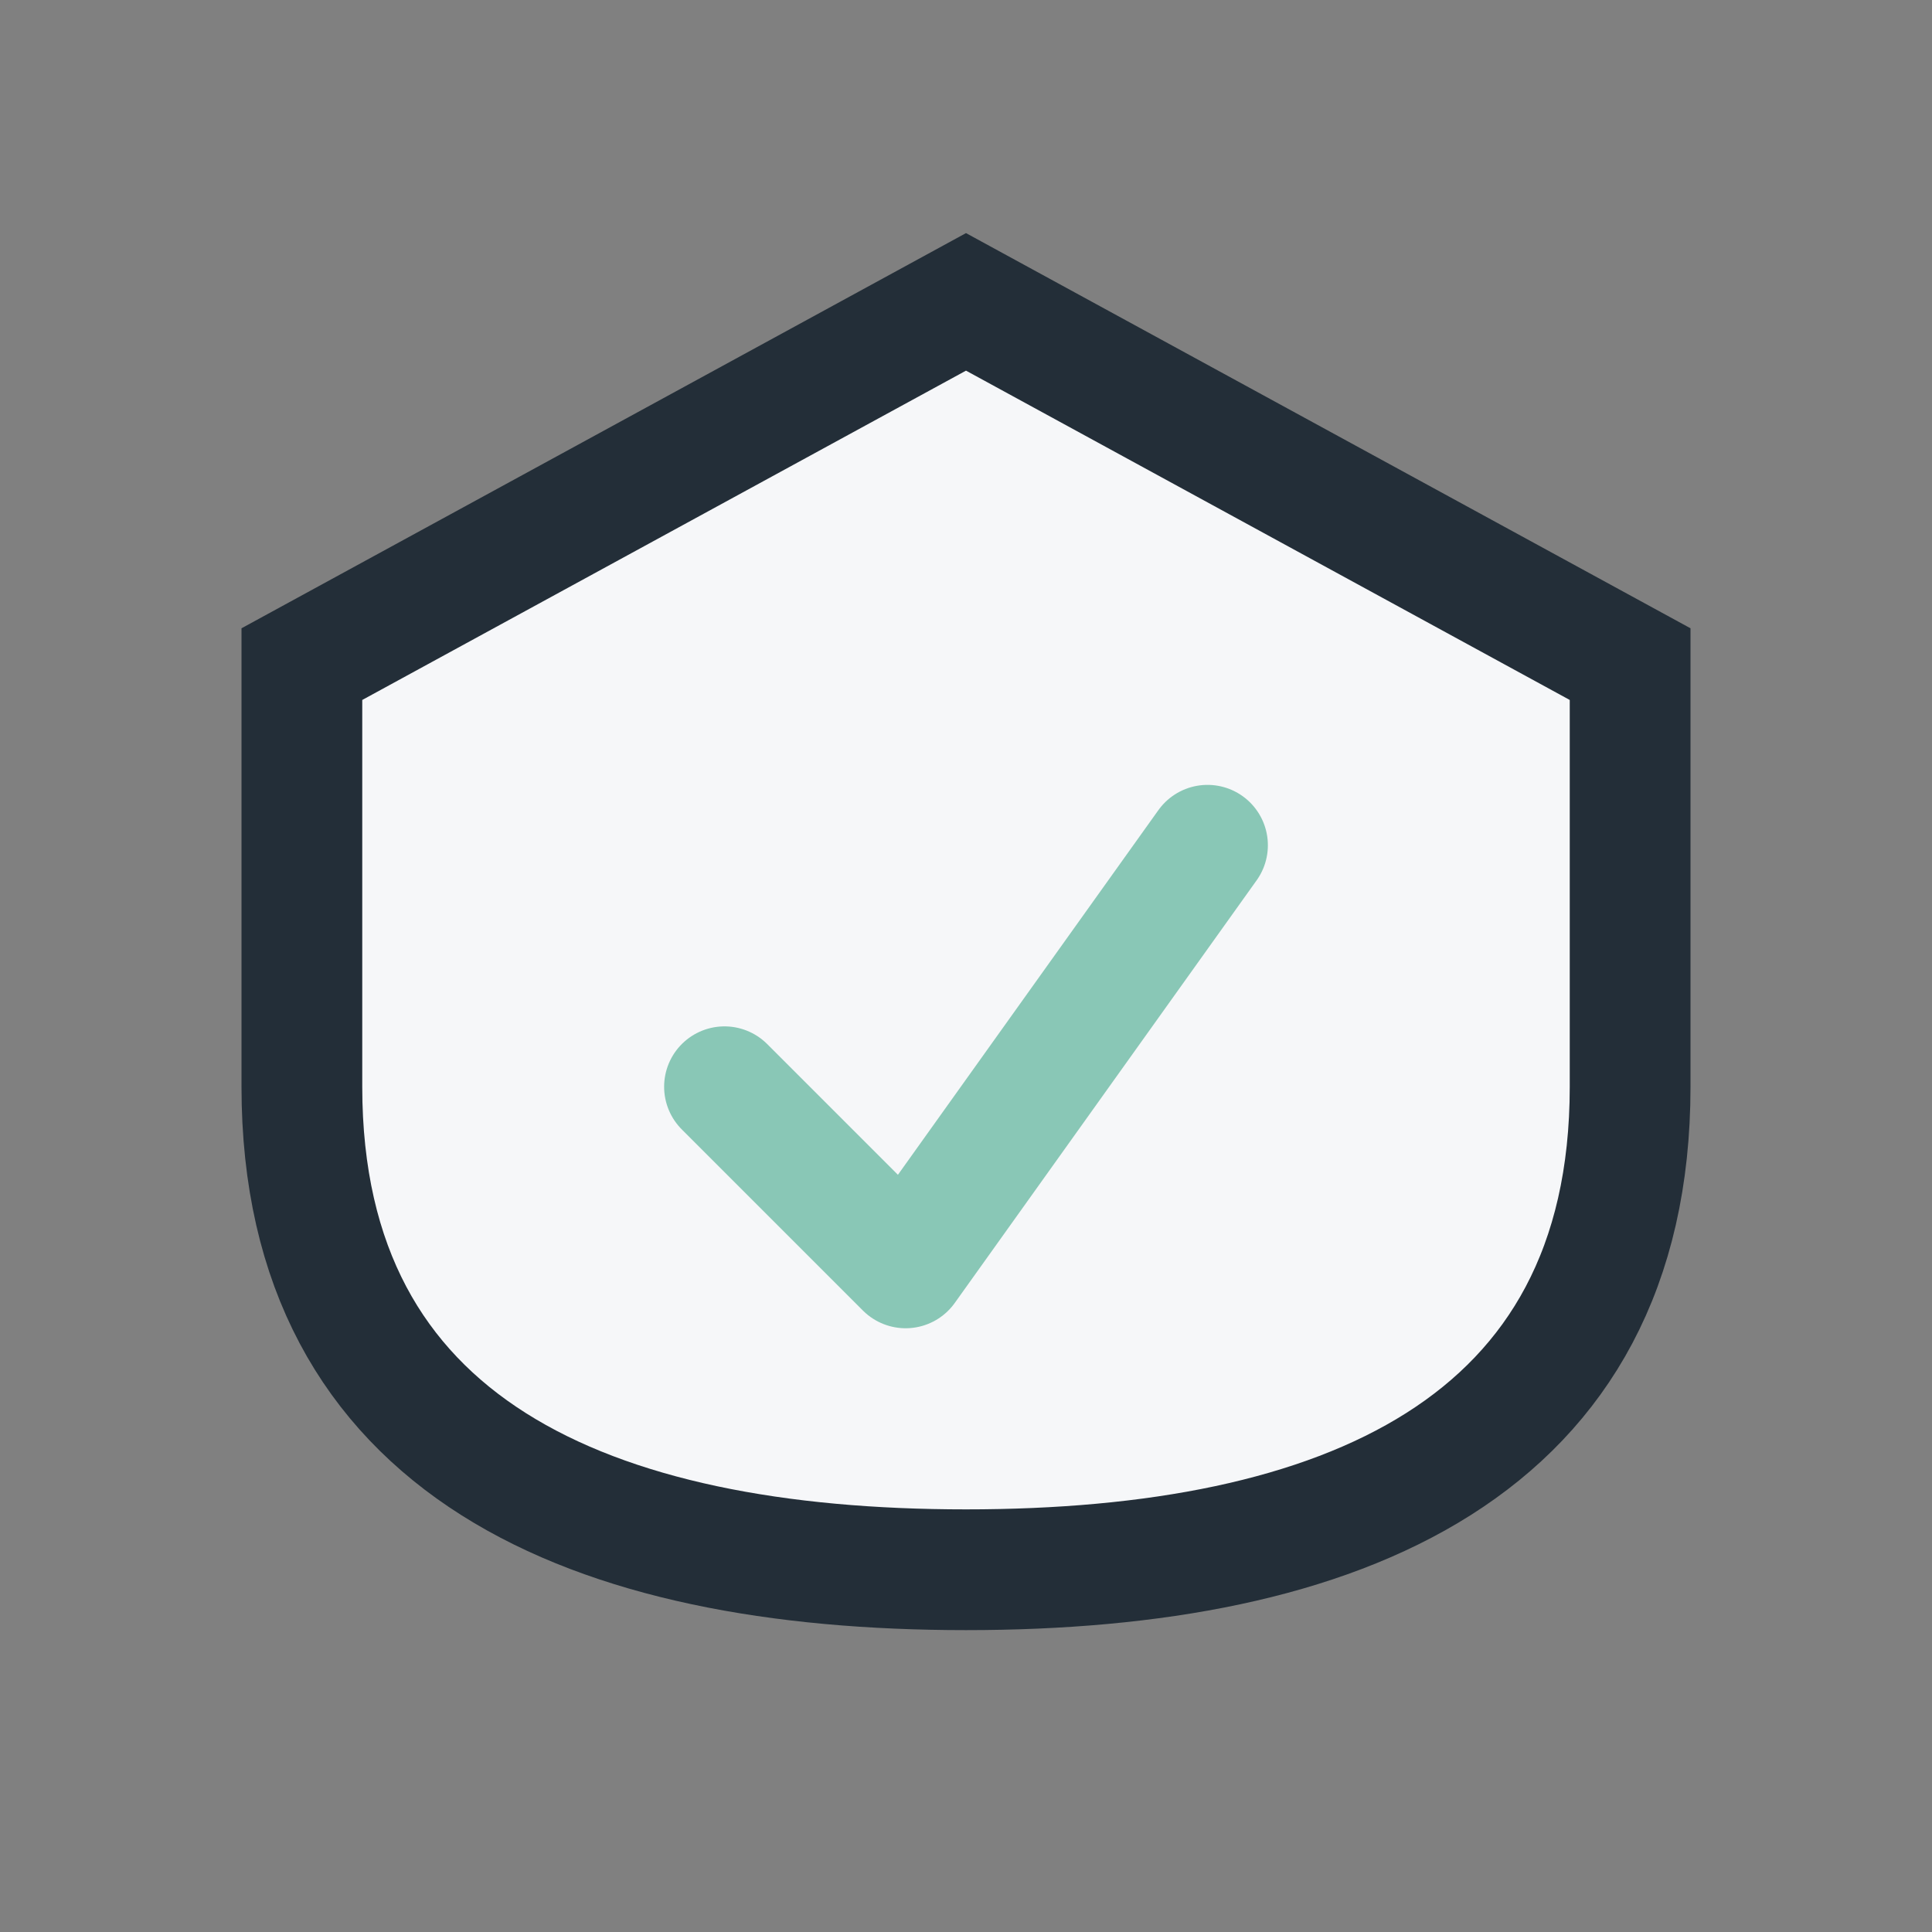
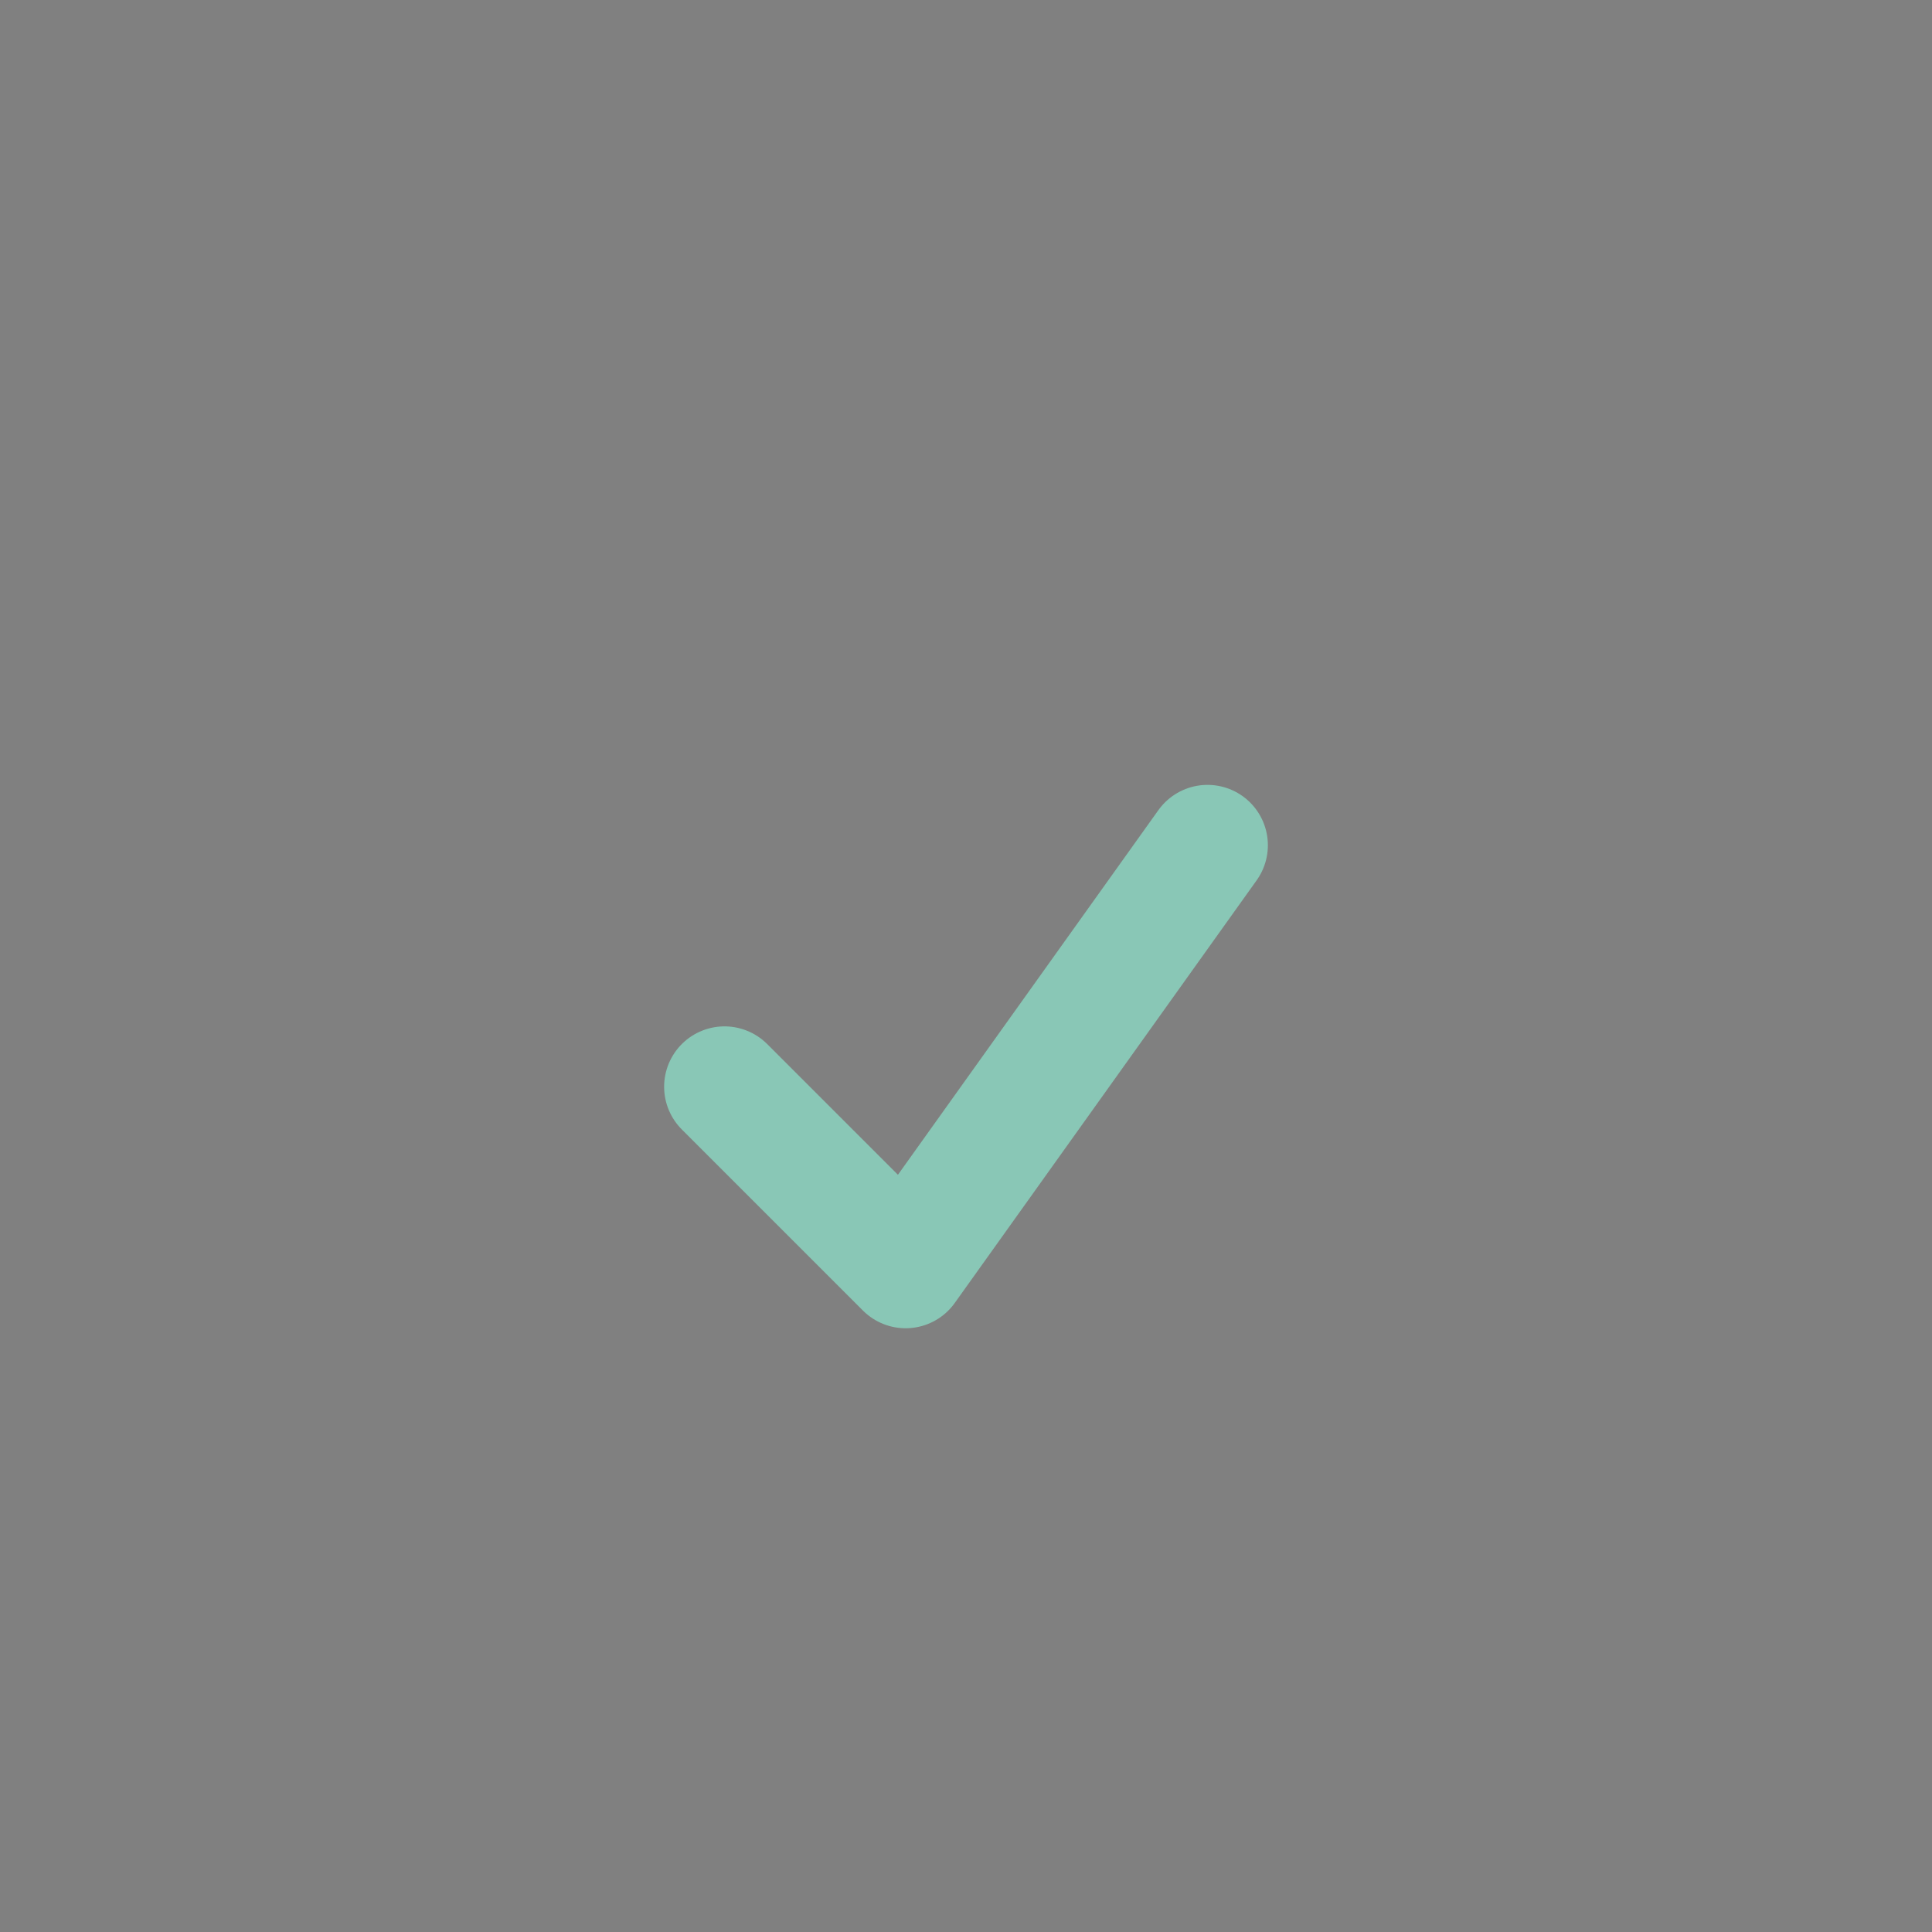
<svg xmlns="http://www.w3.org/2000/svg" width="32" height="32" viewBox="0 0 32 32">
  <rect x="0" y="0" width="32" height="32" fill="#808080" stroke="none" />
-   <path d="M16 5L27 11v7c0 6-4.8 8-11 8s-11-2-11-8v-7L16 5Z" fill="#F6F7F9" stroke="#232E38" stroke-width="2" />
  <path d="M12 18l3 3 5-7" stroke="#89C7B6" stroke-width="2" fill="none" stroke-linecap="round" stroke-linejoin="round" />
</svg>